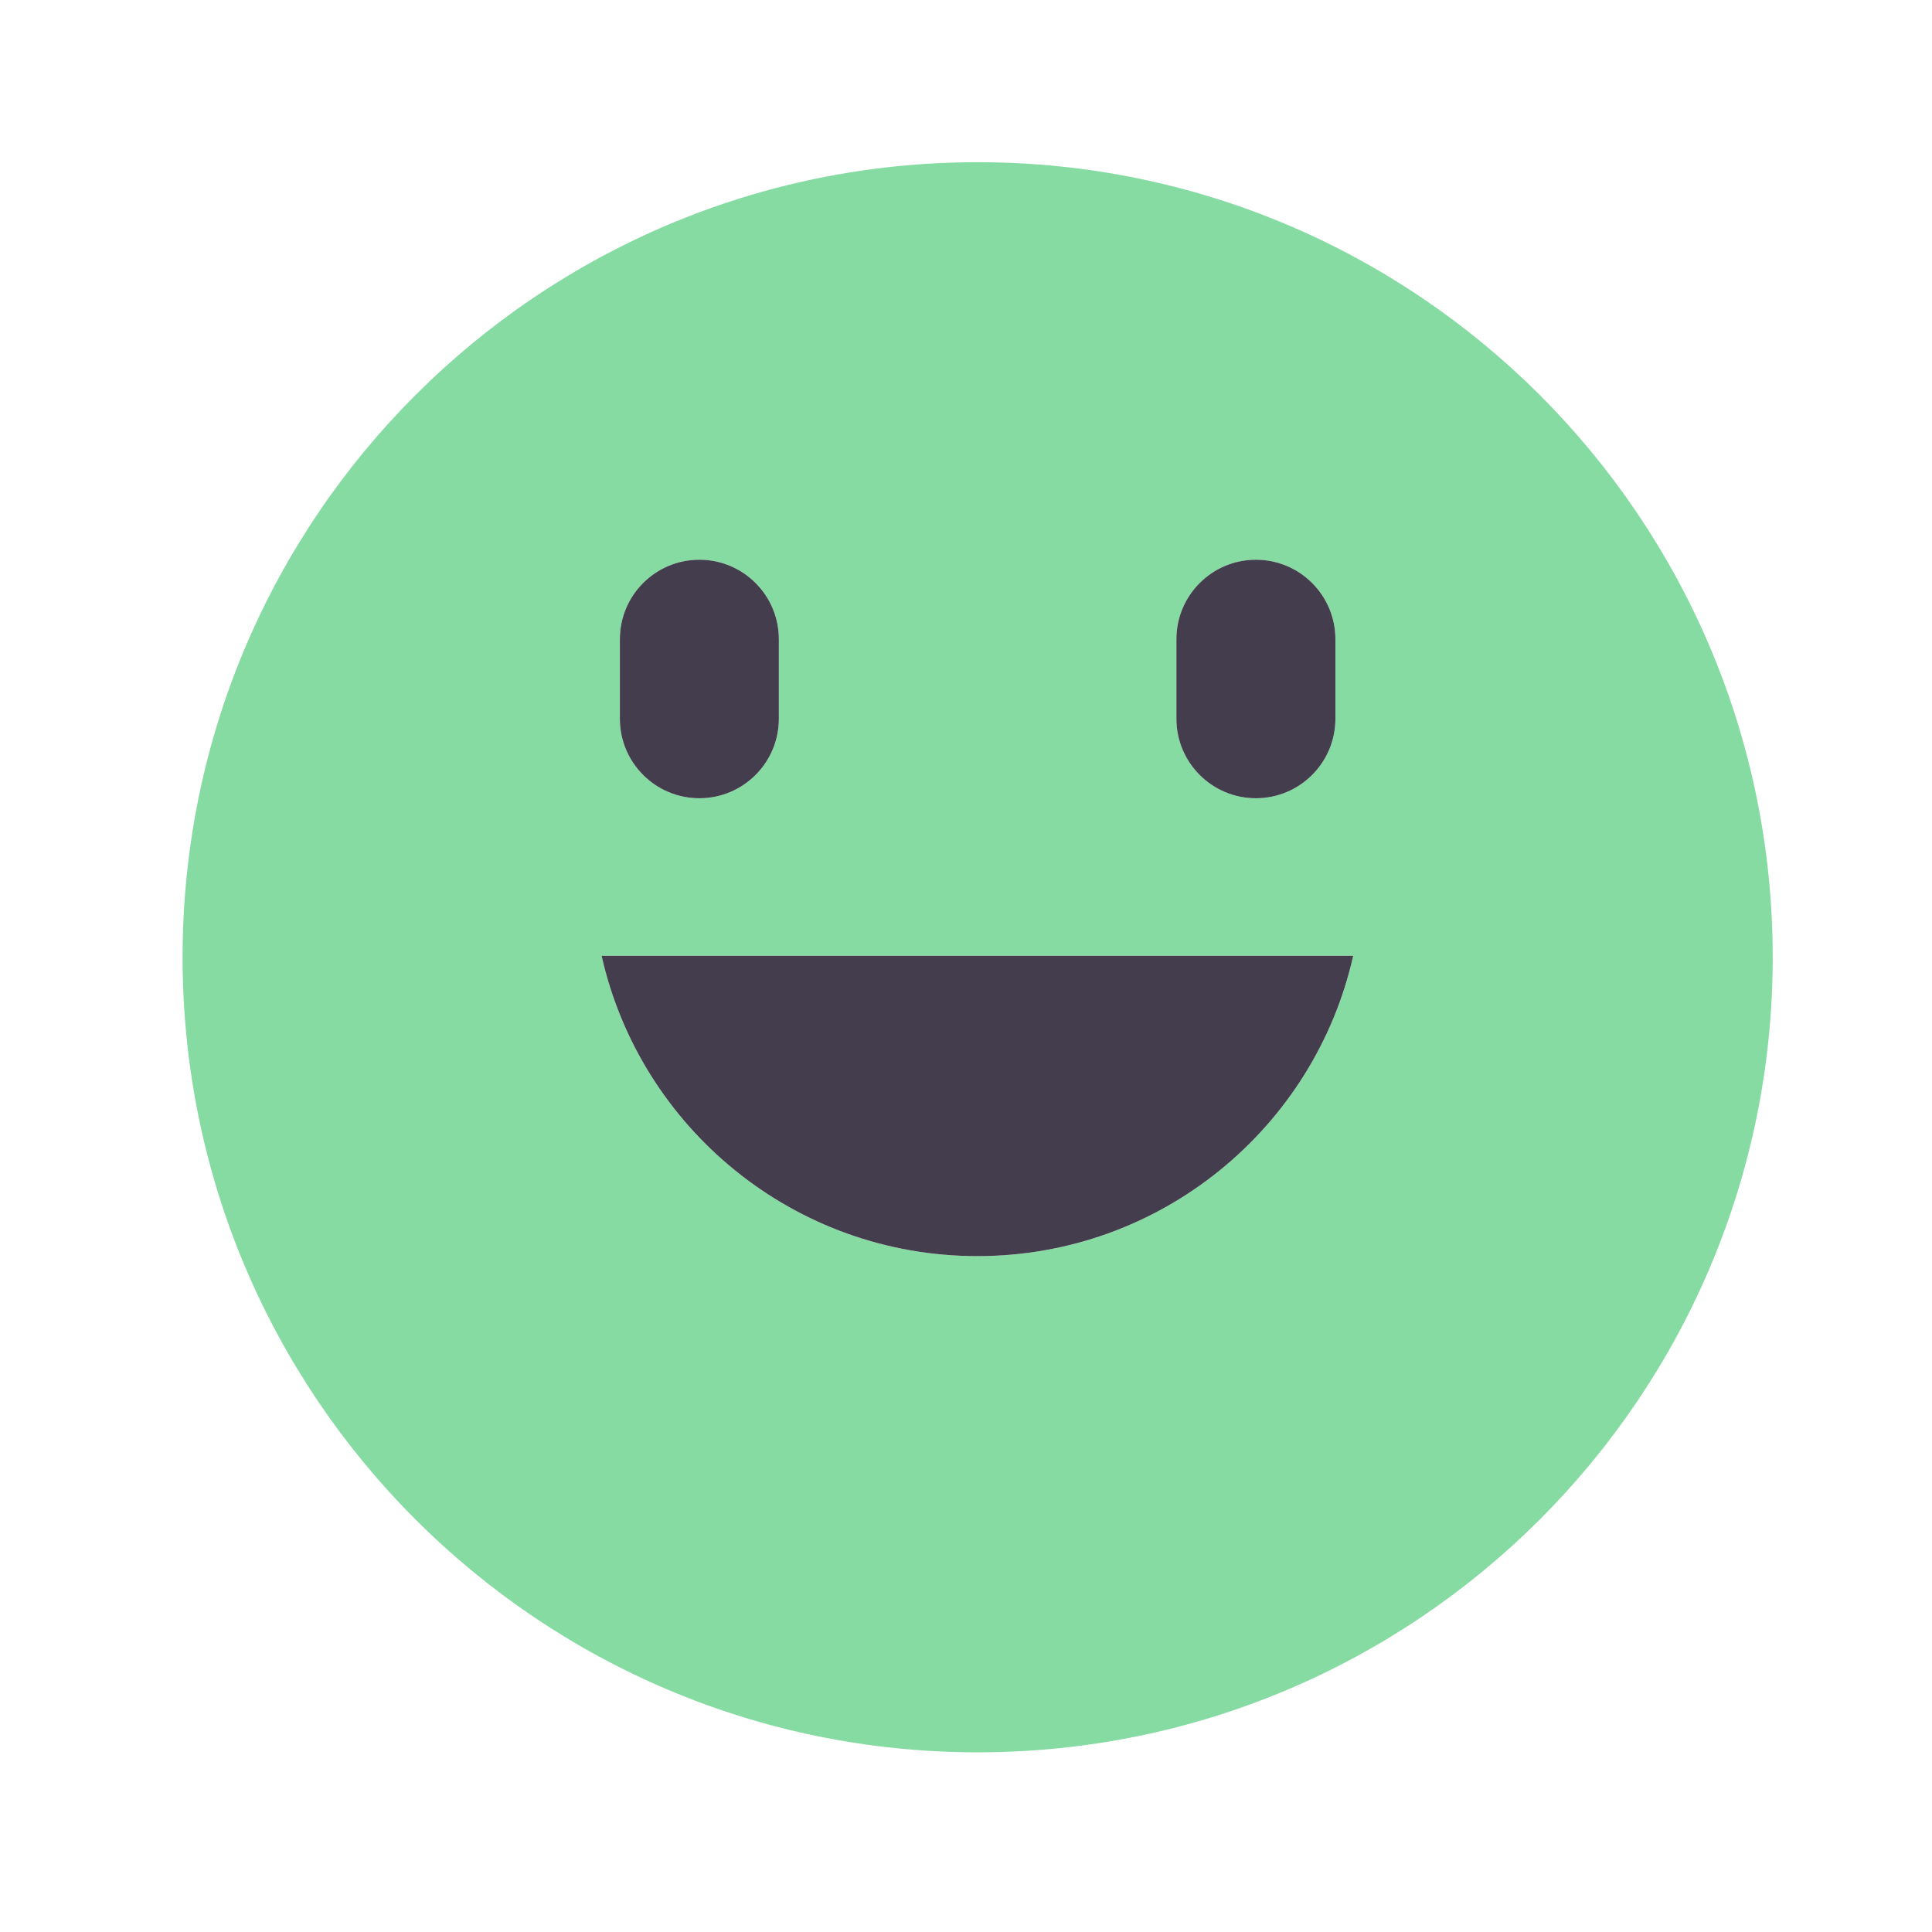
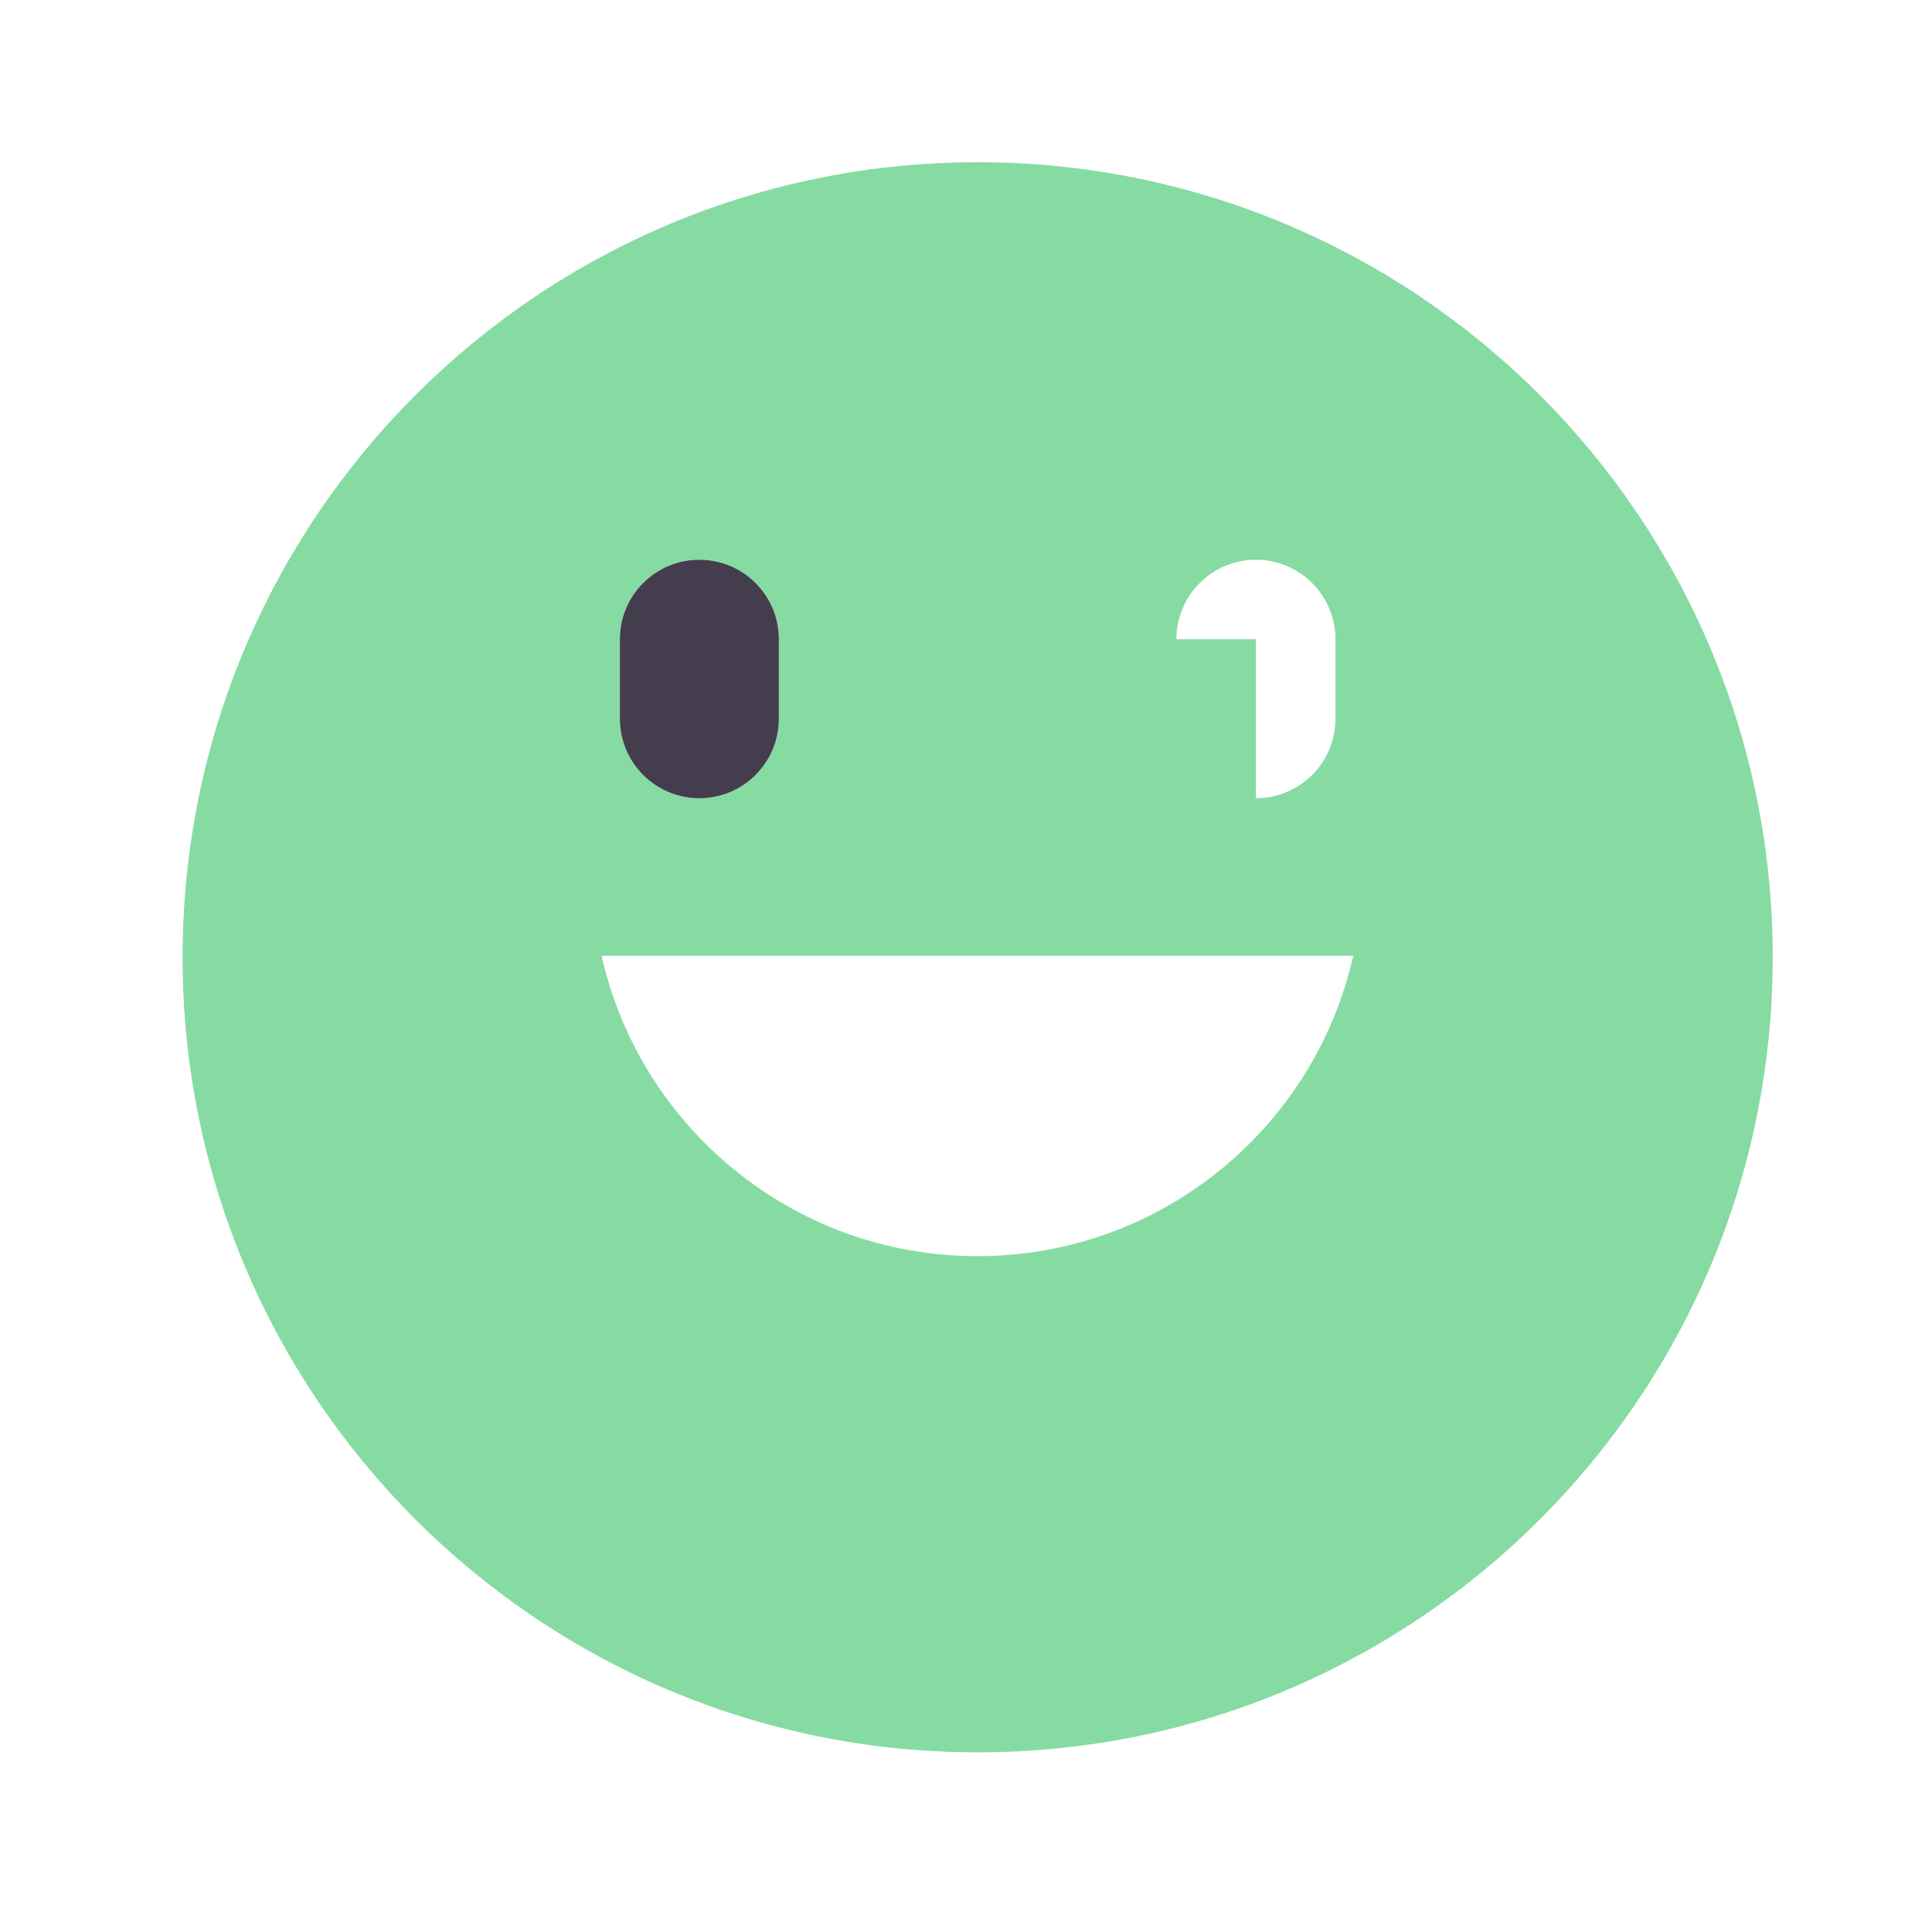
<svg xmlns="http://www.w3.org/2000/svg" width="81" height="81" viewBox="0 0 81 81" fill="none">
-   <path fill-rule="evenodd" clip-rule="evenodd" d="M40.989 73.467C59.398 73.467 74.322 58.544 74.322 40.134C74.322 21.725 59.398 6.801 40.989 6.801C22.579 6.801 7.655 21.725 7.655 40.134C7.655 58.544 22.579 73.467 40.989 73.467ZM25.989 26.801C25.989 24.96 27.481 23.467 29.322 23.467C31.163 23.467 32.655 24.96 32.655 26.801V30.134C32.655 31.975 31.163 33.467 29.322 33.467C27.481 33.467 25.989 31.975 25.989 30.134V26.801ZM25.222 40.073C26.843 47.28 33.282 52.665 40.979 52.665C48.675 52.665 55.115 47.28 56.735 40.073H25.222ZM49.322 26.801C49.322 24.96 50.814 23.467 52.655 23.467C54.496 23.467 55.989 24.96 55.989 26.801V30.134C55.989 31.975 54.496 33.467 52.655 33.467C50.814 33.467 49.322 31.975 49.322 30.134V26.801Z" fill="#86DBA2" />
+   <path fill-rule="evenodd" clip-rule="evenodd" d="M40.989 73.467C59.398 73.467 74.322 58.544 74.322 40.134C74.322 21.725 59.398 6.801 40.989 6.801C22.579 6.801 7.655 21.725 7.655 40.134C7.655 58.544 22.579 73.467 40.989 73.467ZM25.989 26.801C25.989 24.96 27.481 23.467 29.322 23.467C31.163 23.467 32.655 24.96 32.655 26.801V30.134C32.655 31.975 31.163 33.467 29.322 33.467C27.481 33.467 25.989 31.975 25.989 30.134V26.801ZM25.222 40.073C26.843 47.28 33.282 52.665 40.979 52.665C48.675 52.665 55.115 47.28 56.735 40.073H25.222ZM49.322 26.801C49.322 24.96 50.814 23.467 52.655 23.467C54.496 23.467 55.989 24.96 55.989 26.801V30.134C55.989 31.975 54.496 33.467 52.655 33.467V26.801Z" fill="#86DBA2" />
  <path d="M25.988 26.8C25.988 24.959 27.48 23.467 29.321 23.467C31.162 23.467 32.654 24.959 32.654 26.8V30.134C32.654 31.974 31.162 33.467 29.321 33.467C27.48 33.467 25.988 31.974 25.988 30.134V26.8Z" fill="#443D4E" />
-   <path d="M25.222 40.072C26.842 47.28 33.281 52.664 40.978 52.664C48.675 52.664 55.114 47.28 56.734 40.072H25.222Z" fill="#443D4E" />
-   <path d="M52.654 23.467C50.814 23.467 49.321 24.959 49.321 26.8V30.134C49.321 31.974 50.814 33.467 52.654 33.467C54.495 33.467 55.988 31.974 55.988 30.134V26.8C55.988 24.959 54.495 23.467 52.654 23.467Z" fill="#443D4E" />
</svg>